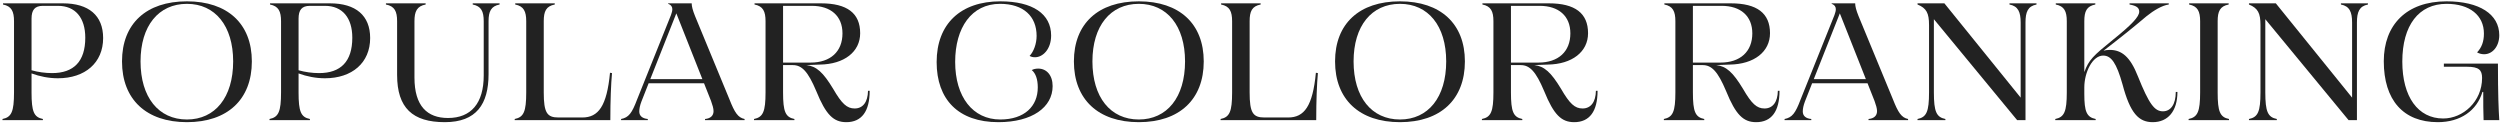
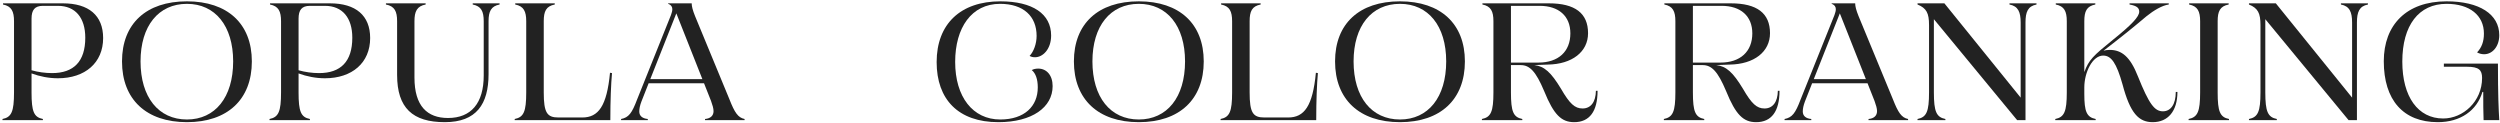
<svg xmlns="http://www.w3.org/2000/svg" width="749" height="37" viewBox="0 0 749 37" fill="none">
  <path d="M730.382 36.6C720.032 36.6 714.182 30 714.182 18.35C714.182 7.45 720.982 0.4 732.982 0.4C742.832 0.4 748.782 4.25 748.782 10.55C748.782 13.8 746.832 16.25 744.232 16.25C743.482 16.25 742.782 16.05 742.132 15.7C743.532 14.2 744.182 12.45 744.182 10.05C744.182 4.6 739.932 1.15 732.982 1.15C724.682 1.15 719.732 7.55 719.732 18.45C719.732 29 724.432 35.5 731.982 35.5C737.932 35.5 743.632 30.4 743.632 23.35C743.632 20.95 742.632 20 739.132 20H732.182V19.05H748.382C748.382 28.35 748.582 32.8 748.782 36H744.082C743.982 34 743.982 30.55 743.982 27.55H743.732C742.082 33.1 737.182 36.6 730.382 36.6Z" fill="#222222" />
  <path d="M673.787 35.65C676.487 35.1 677.237 33.45 677.237 27.7V7.5C677.237 3.95 676.487 2.45 673.787 1.35V1H681.837L704.687 29.25V6.75C704.687 3.6 703.937 1.85 701.337 1.35V1H709.437V1.35C706.837 1.85 706.137 3.6 706.137 6.75V36H703.637L678.687 5.75V27.7C678.687 33.45 679.437 35.1 682.137 35.65V36H673.787V35.65Z" fill="#222222" />
  <path d="M655.711 35.65C658.411 35.1 659.161 33.45 659.161 27.7V6.35C659.161 3.4 658.411 1.85 655.861 1.35V1H667.711V1.35C665.111 1.85 664.411 3.4 664.411 6.35V27.7C664.411 33.45 665.111 35.1 667.811 35.65V36H655.711V35.65Z" fill="#222222" />
  <path d="M644.96 36.6C640.76 36.6 638.21 33.95 635.91 25.3C634.11 18.85 632.51 16.65 630.11 16.65C626.91 16.65 624.46 21.65 624.46 26.2V28.15C624.46 33.45 625.16 35.1 627.86 35.65V36H615.76V35.65C618.46 35.1 619.21 33.45 619.21 27.7V6.35C619.21 3.4 618.46 1.85 615.91 1.35V1H627.76V1.35C625.16 1.85 624.46 3.4 624.46 6.35V21.6C625.81 17.95 627.06 16.75 633.06 11.9C638.71 7.35 640.91 5 640.91 3.5C640.91 2.45 640.31 1.75 638.01 1.35V1H649.76V1.35C647.81 1.6 645.21 3.15 643.11 4.85C639.21 8.15 634.91 11.6 630.21 15.2C630.71 15.05 631.36 14.95 632.06 14.95C635.66 14.95 638.21 17 640.51 22.85C643.86 31.2 645.51 33.35 648.01 33.35C650.36 33.35 651.86 31.25 651.86 27.55H652.36C652.36 33.3 649.51 36.6 644.96 36.6Z" fill="#222222" />
  <path d="M574.49 35.65C577.19 35.1 577.94 33.45 577.94 27.7V7.5C577.94 3.95 577.19 2.45 574.49 1.35V1H582.54L605.39 29.25V6.75C605.39 3.6 604.64 1.85 602.04 1.35V1H610.14V1.35C607.54 1.85 606.84 3.6 606.84 6.75V36H604.34L579.39 5.75V27.7C579.39 33.45 580.14 35.1 582.84 35.65V36H574.49V35.65Z" fill="#222222" />
  <path d="M534.662 35.65C536.962 35.2 537.912 33.9 539.462 29.8L549.612 4.5C549.862 3.8 550.012 3.25 550.012 2.75C550.012 2.1 549.712 1.5 548.762 1.15V1H555.812C555.812 1.9 556.112 3.05 556.812 4.8L567.162 29.85C568.662 33.65 569.662 35.25 571.662 35.65V36H559.812V35.65C561.462 35.5 562.362 34.65 562.362 33.3C562.362 32.5 562.062 31.5 561.612 30.25L559.512 24.95H542.912L540.762 30.4C540.312 31.6 540.112 32.55 540.112 33.4C540.112 34.75 541.062 35.5 542.662 35.65V36H534.662V35.65ZM543.412 23.7H559.012L551.212 4L543.412 23.7Z" fill="#222222" />
  <path d="M498.494 36V35.65C501.194 35.1 501.944 33.45 501.944 27.7V6.35C501.944 3.4 501.194 1.85 498.644 1.35V1H518.544C526.394 1 530.294 3.95 530.294 9.95C530.294 15.5 525.544 19.25 518.194 19.35L514.194 19.5C517.194 19.85 519.194 21.65 522.194 26.6C524.794 31.1 526.344 32.5 528.644 32.5C531.094 32.5 532.594 30.6 532.644 27.2H533.144C533.144 33.35 530.744 36.6 526.144 36.6C522.344 36.6 520.044 34.45 517.144 27.3C514.644 21.35 512.794 19.5 510.094 19.5H507.194V27.7C507.194 33.45 507.894 35.1 510.594 35.65V36H498.494ZM507.194 18.75H515.444C521.394 18.75 524.994 15.45 524.994 10C524.994 4.8 521.494 1.75 515.794 1.75H507.194V18.75Z" fill="#222222" />
  <path d="M443.982 36V35.65C446.682 35.1 447.432 33.45 447.432 27.7V6.35C447.432 3.4 446.682 1.85 444.132 1.35V1H464.032C471.882 1 475.782 3.95 475.782 9.95C475.782 15.5 471.032 19.25 463.682 19.35L459.682 19.5C462.682 19.85 464.682 21.65 467.682 26.6C470.282 31.1 471.832 32.5 474.132 32.5C476.582 32.5 478.082 30.6 478.132 27.2H478.632C478.632 33.35 476.232 36.6 471.632 36.6C467.832 36.6 465.532 34.45 462.632 27.3C460.132 21.35 458.282 19.5 455.582 19.5H452.682V27.7C452.682 33.45 453.382 35.1 456.082 35.65V36H443.982ZM452.682 18.75H460.932C466.882 18.75 470.482 15.45 470.482 10C470.482 4.8 466.982 1.75 461.282 1.75H452.682V18.75Z" fill="#222222" />
  <path d="M419.433 36.6C407.283 36.6 399.983 29.8 399.983 18.4C399.983 7.1 407.233 0.4 419.433 0.4C431.583 0.4 438.883 7.1 438.883 18.4C438.883 29.8 431.583 36.6 419.433 36.6ZM405.533 18.4C405.533 29.15 410.933 35.8 419.433 35.8C427.883 35.8 433.283 29.15 433.283 18.4C433.283 7.75 427.883 1.15 419.433 1.15C410.933 1.15 405.533 7.75 405.533 18.4Z" fill="#222222" />
  <path d="M365.691 35.65C368.391 35.1 369.141 33.45 369.141 27.7V6.35C369.141 3.4 368.391 1.85 365.841 1.35V1H377.691V1.35C375.091 1.85 374.391 3.4 374.391 6.35V27.7C374.391 33.8 375.391 35.2 378.791 35.2H385.941C390.791 35.2 393.291 31.75 394.241 21.8L394.841 21.9C394.541 25.25 394.341 30.1 394.341 36H365.691V35.65Z" fill="#222222" />
  <path d="M341.191 36.6C329.041 36.6 321.741 29.8 321.741 18.4C321.741 7.1 328.991 0.4 341.191 0.4C353.341 0.4 360.641 7.1 360.641 18.4C360.641 29.8 353.341 36.6 341.191 36.6ZM327.291 18.4C327.291 29.15 332.691 35.8 341.191 35.8C349.641 35.8 355.041 29.15 355.041 18.4C355.041 7.75 349.641 1.15 341.191 1.15C332.691 1.15 327.291 7.75 327.291 18.4Z" fill="#222222" />
  <path d="M299.118 36.6C287.118 36.6 280.618 29.8 280.618 18.6C280.618 7.15 287.818 0.4 299.718 0.4C309.368 0.4 314.918 4.15 314.918 10.65C314.918 14.75 312.418 17.15 310.118 17.15C309.468 17.15 308.968 17.05 308.468 16.75C309.668 15.5 310.568 13.15 310.568 10.75C310.568 4.9 306.668 1.15 299.618 1.15C291.068 1.15 286.168 8.3 286.168 18.55C286.168 29.05 291.468 35.8 299.668 35.8C306.968 35.8 310.918 31.8 310.918 26.2C310.918 23.7 310.268 21.95 309.118 21C309.618 20.7 310.318 20.55 311.068 20.55C313.518 20.55 315.368 22.5 315.368 25.8C315.368 32.15 309.218 36.6 299.118 36.6Z" fill="#222222" />
-   <path d="M225.906 36V35.65C228.606 35.1 229.356 33.45 229.356 27.7V6.35C229.356 3.4 228.606 1.85 226.056 1.35V1H245.956C253.806 1 257.706 3.95 257.706 9.95C257.706 15.5 252.956 19.25 245.606 19.35L241.606 19.5C244.606 19.85 246.606 21.65 249.606 26.6C252.206 31.1 253.756 32.5 256.056 32.5C258.506 32.5 260.006 30.6 260.056 27.2H260.556C260.556 33.35 258.156 36.6 253.556 36.6C249.756 36.6 247.456 34.45 244.556 27.3C242.056 21.35 240.206 19.5 237.506 19.5H234.606V27.7C234.606 33.45 235.306 35.1 238.006 35.65V36H225.906ZM234.606 18.75H242.856C248.806 18.75 252.406 15.45 252.406 10C252.406 4.8 248.906 1.75 243.206 1.75H234.606V18.75Z" fill="#222222" />
  <path d="M186.078 35.65C188.378 35.2 189.328 33.9 190.878 29.8L201.028 4.5C201.278 3.8 201.428 3.25 201.428 2.75C201.428 2.1 201.128 1.5 200.178 1.15V1H207.228C207.228 1.9 207.528 3.05 208.228 4.8L218.578 29.85C220.078 33.65 221.078 35.25 223.078 35.65V36H211.228V35.65C212.878 35.5 213.778 34.65 213.778 33.3C213.778 32.5 213.478 31.5 213.028 30.25L210.928 24.95H194.328L192.178 30.4C191.728 31.6 191.528 32.55 191.528 33.4C191.528 34.75 192.478 35.5 194.078 35.65V36H186.078V35.65ZM194.828 23.7H210.428L202.628 4L194.828 23.7Z" fill="#222222" />
  <path d="M154.207 35.65C156.907 35.1 157.657 33.45 157.657 27.7V6.35C157.657 3.4 156.907 1.85 154.357 1.35V1H166.207V1.35C163.607 1.85 162.907 3.4 162.907 6.35V27.7C162.907 33.8 163.907 35.2 167.307 35.2H174.457C179.307 35.2 181.807 31.75 182.757 21.8L183.357 21.9C183.057 25.25 182.857 30.1 182.857 36H154.207V35.65Z" fill="#222222" />
  <path d="M133.273 36.6C123.623 36.6 118.973 32.35 118.973 22.45V6.35C118.973 3.4 118.223 1.85 115.623 1.35V1H127.523V1.35C124.923 1.85 124.173 3.4 124.173 6.35V23.25C124.173 31.8 128.023 35.35 134.223 35.35C141.123 35.35 144.923 30.95 144.923 22.6V6.35C144.923 3.4 144.173 1.85 141.623 1.35V1H149.673V1.35C147.123 1.85 146.373 3.4 146.373 6.35V22.2C146.373 31.2 142.723 36.6 133.273 36.6Z" fill="#222222" />
  <path d="M80.75 35.65C83.45 35.1 84.2 33.45 84.2 27.7V6.35C84.2 3.4 83.45 1.85 80.9 1.35V1H98.85C106.6 1 110.9 4.65 110.9 11.4C110.9 18.8 105.5 23.45 97.35 23.45C94.6 23.45 91.9 22.9 89.45 22V27.7C89.45 33.45 90.15 35.1 92.85 35.65V36H80.75V35.65ZM89.45 21.05C91.4 21.6 93.55 21.9 95.6 21.9C102.1 21.9 105.55 18.4 105.55 11.3C105.55 5.35 102.6 1.75 97.35 1.75H92.85C90.4 1.75 89.45 3 89.45 5.6V21.05Z" fill="#222222" />
  <path d="M56.005 36.6C43.855 36.6 36.555 29.8 36.555 18.4C36.555 7.1 43.805 0.4 56.005 0.4C68.155 0.4 75.455 7.1 75.455 18.4C75.455 29.8 68.155 36.6 56.005 36.6ZM42.105 18.4C42.105 29.15 47.505 35.8 56.005 35.8C64.455 35.8 69.855 29.15 69.855 18.4C69.855 7.75 64.455 1.15 56.005 1.15C47.505 1.15 42.105 7.75 42.105 18.4Z" fill="#222222" />
  <path d="M0.75 35.65C3.45 35.1 4.2 33.45 4.2 27.7V6.35C4.2 3.4 3.45 1.85 0.9 1.35V1H18.85C26.6 1 30.9 4.65 30.9 11.4C30.9 18.8 25.5 23.45 17.35 23.45C14.6 23.45 11.9 22.9 9.45 22V27.7C9.45 33.45 10.15 35.1 12.85 35.65V36H0.75V35.65ZM9.45 21.05C11.4 21.6 13.55 21.9 15.6 21.9C22.1 21.9 25.55 18.4 25.55 11.3C25.55 5.35 22.6 1.75 17.35 1.75H12.85C10.4 1.75 9.45 3 9.45 5.6V21.05Z" fill="#222222" />
</svg>